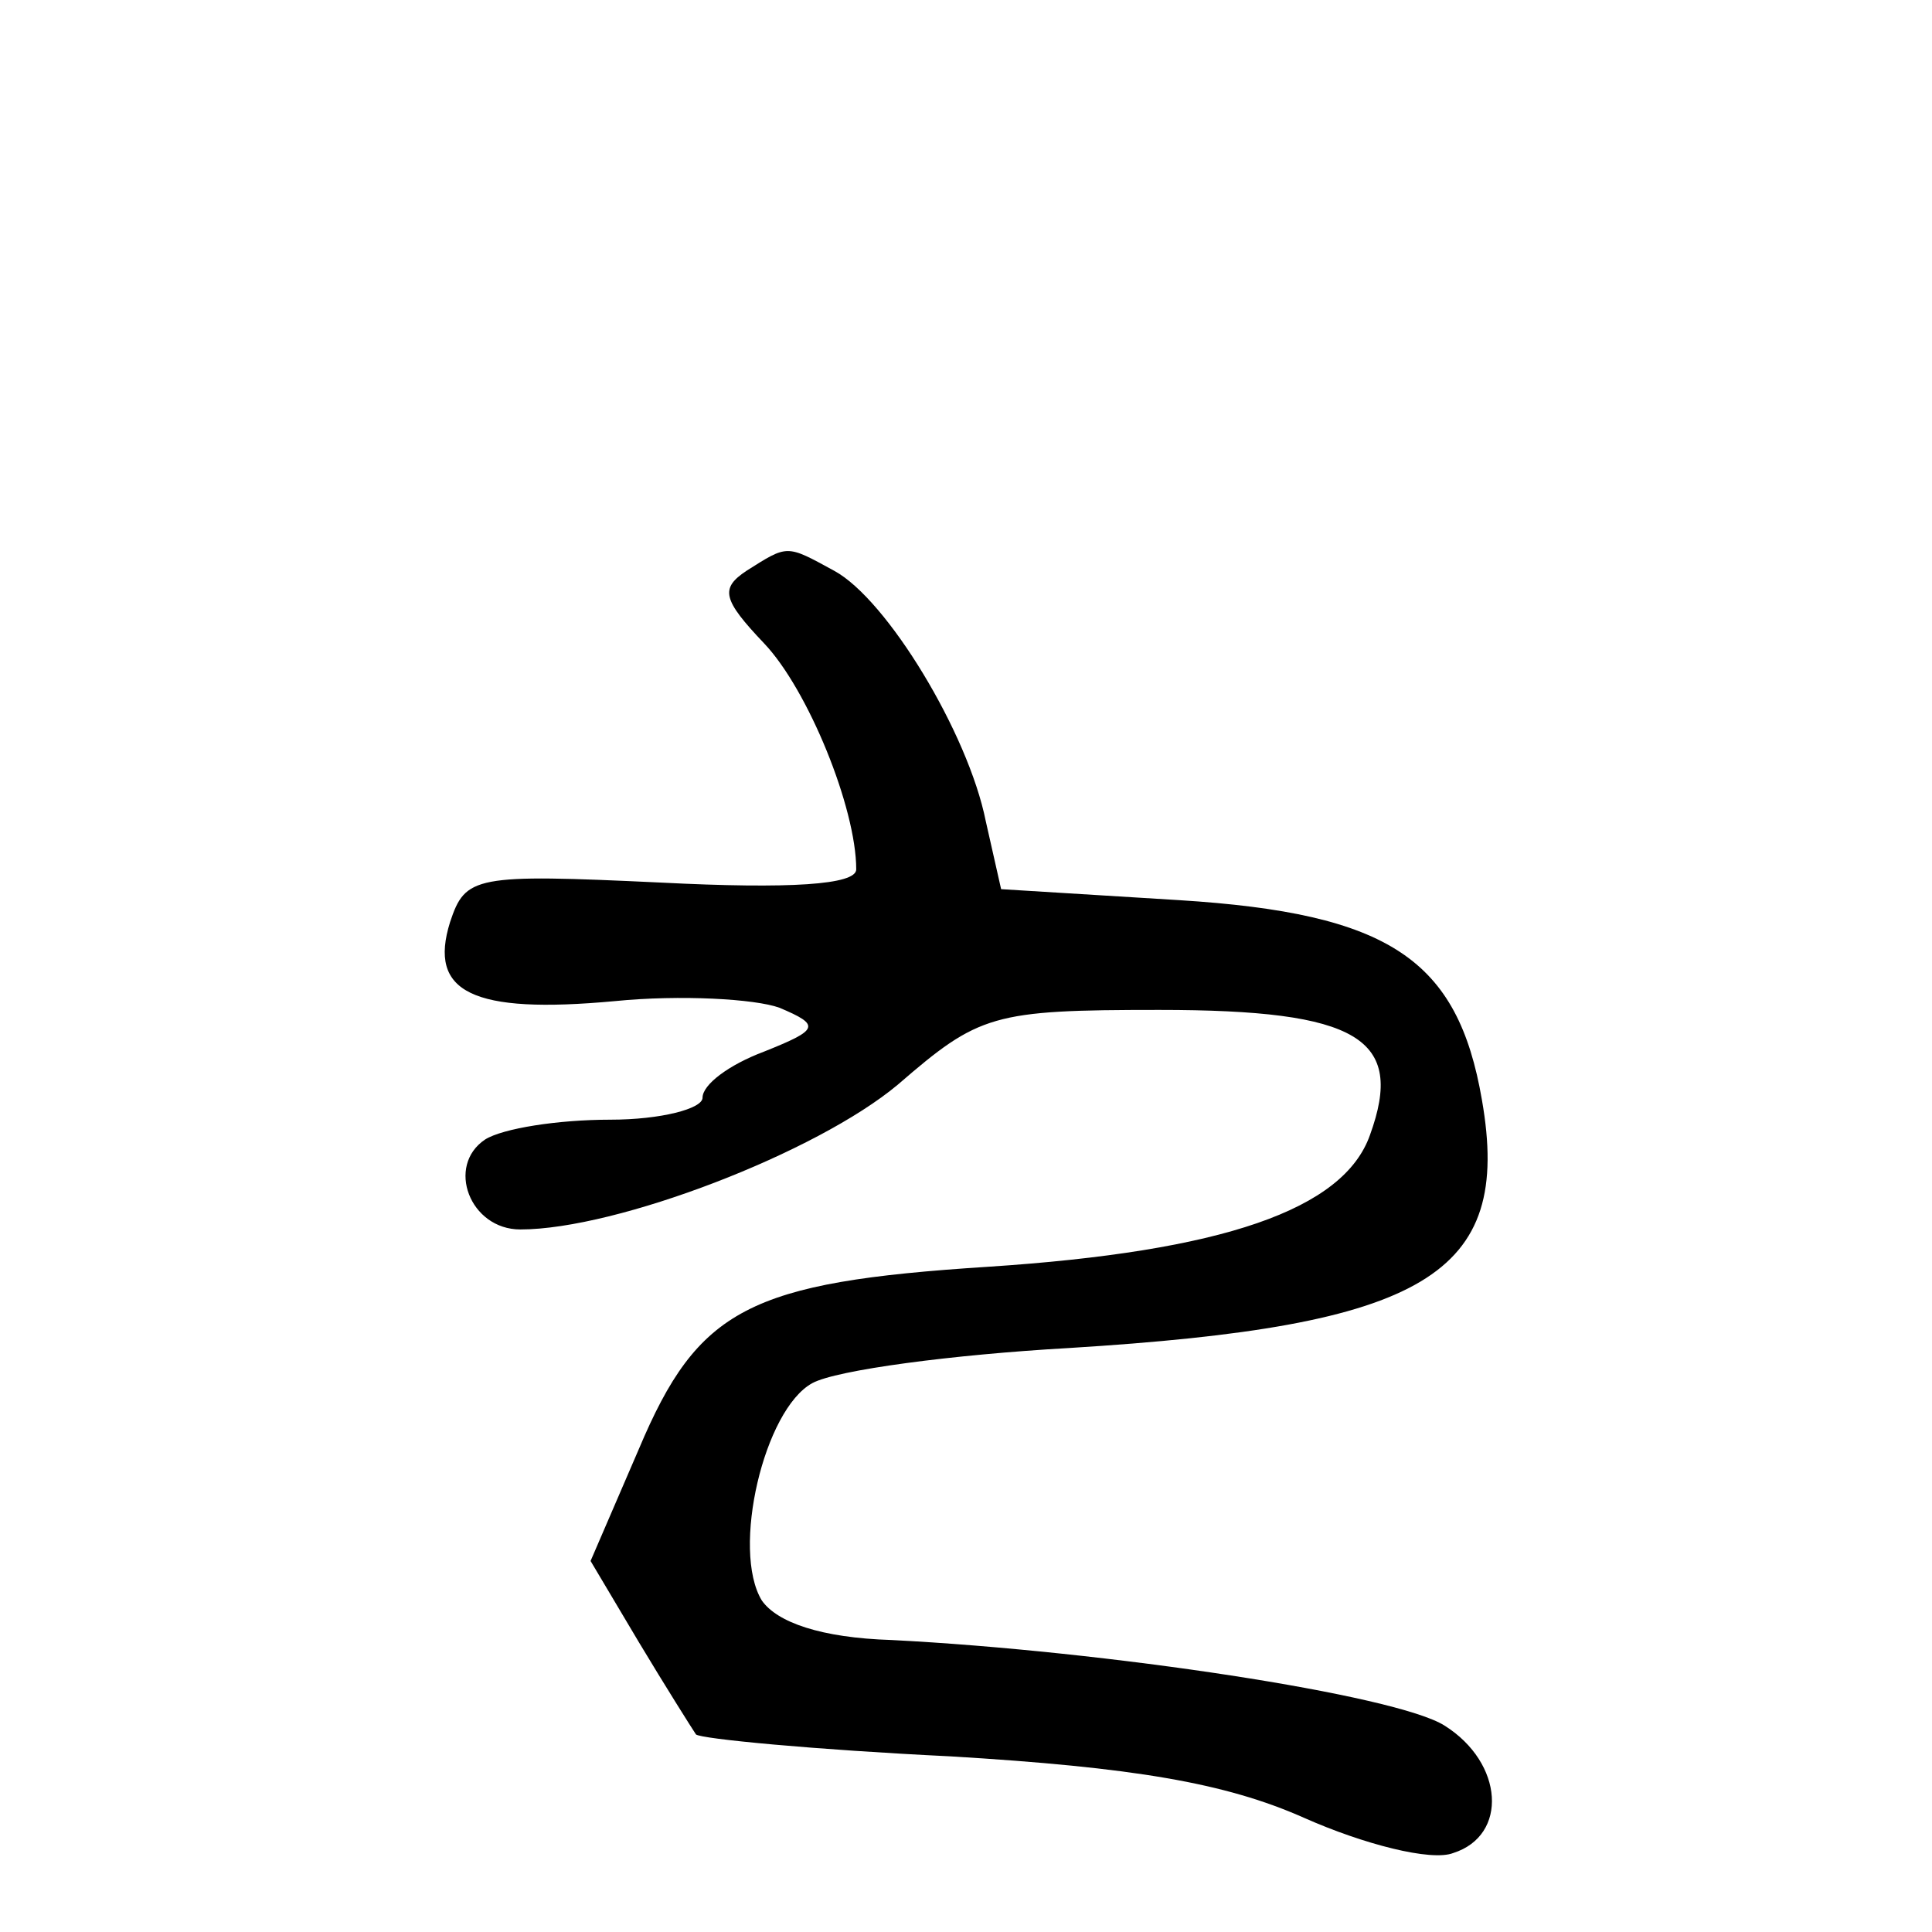
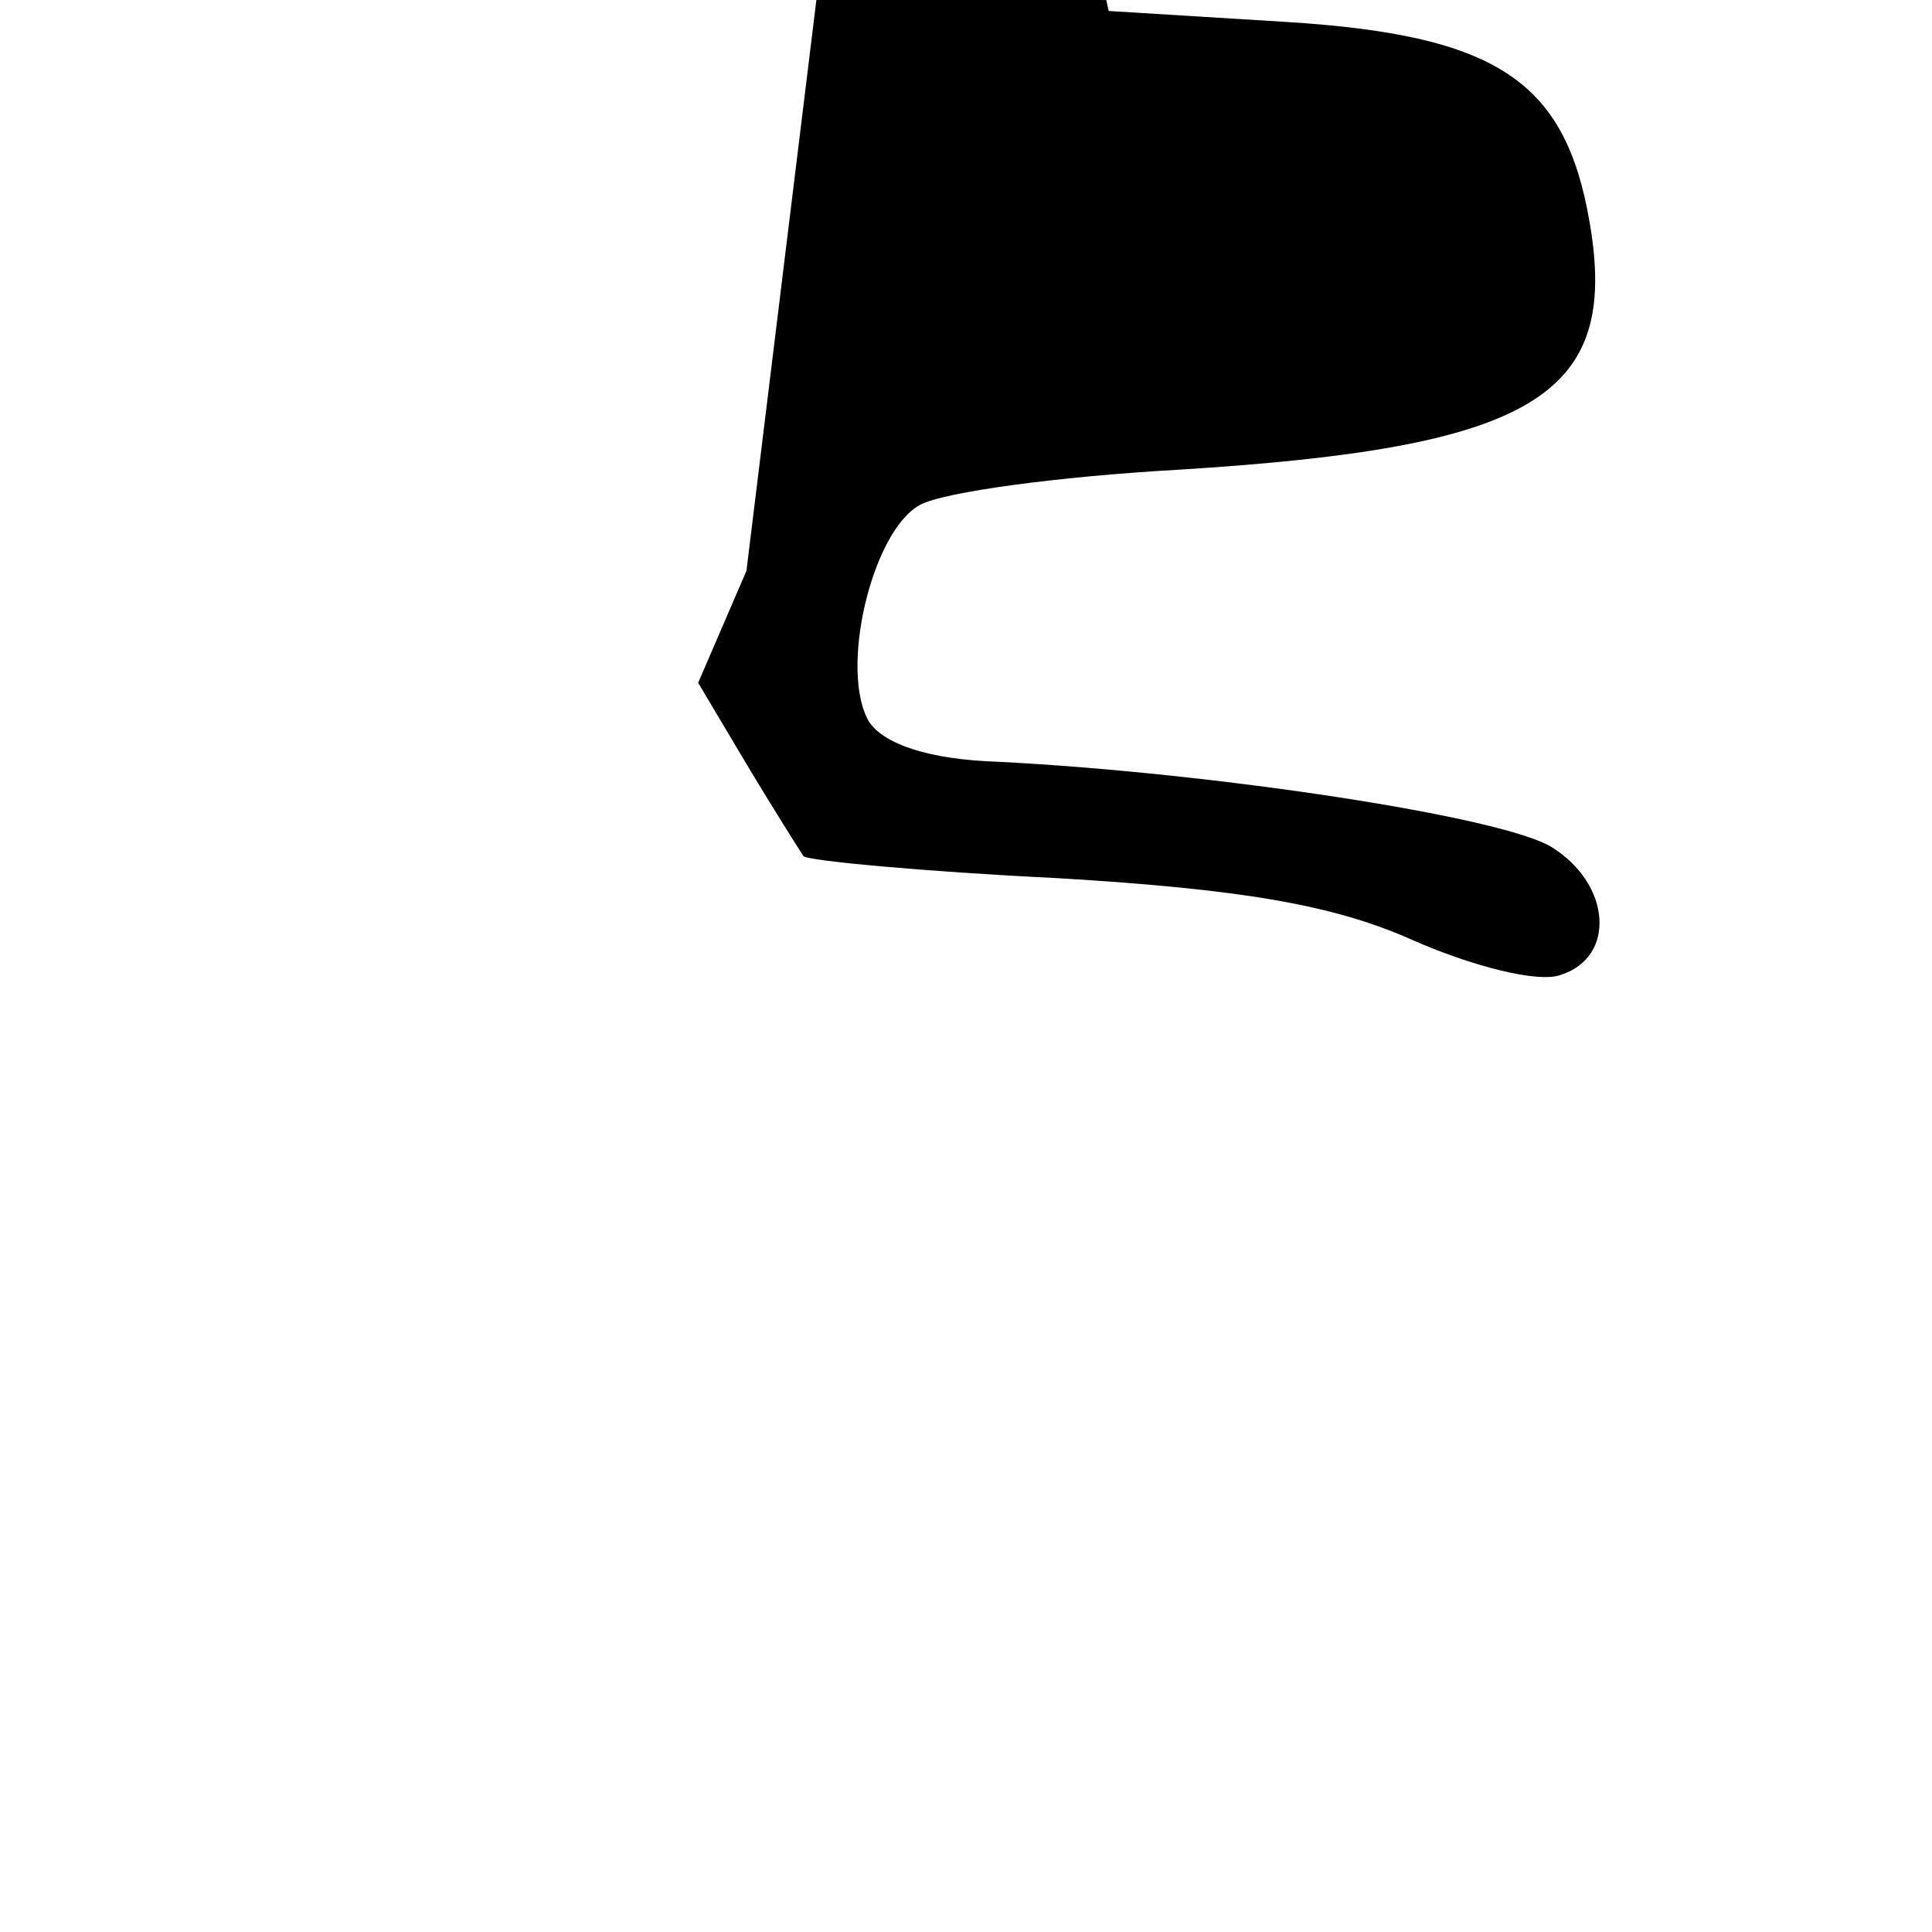
<svg xmlns="http://www.w3.org/2000/svg" version="1.0" width="88pt" height="88pt" viewBox="0 0 88 88" preserveAspectRatio="xMidYMid meet">
  <g transform="translate(0,88) scale(0.1,-0.1)" fill="#000000" stroke="none">
-     <path d="M340 620 c-12 -8 -11 -13 8 -33 20 -21 42 -75 42 -103 0 -7 -30 -9 -89 -6 -85 4 -89 3 -96 -18 -10 -32 10 -42 75 -36 30 3 64 1 75 -3 19 -8 18 -10 -7 -20 -16 -6 -28 -15 -28 -21 0 -5 -19 -10 -42 -10 -24 0 -49 -4 -57 -9 -18 -12 -7 -41 16 -41 44 0 135 35 172 66 37 32 43 34 119 34 91 0 112 -13 96 -57 -12 -34 -67 -53 -174 -60 -109 -7 -132 -19 -159 -83 l-22 -51 22 -37 c12 -20 24 -39 26 -42 2 -2 54 -7 116 -10 83 -5 125 -12 161 -28 27 -12 58 -20 68 -16 25 8 23 41 -4 58 -22 14 -154 34 -252 39 -32 1 -52 8 -59 18 -14 23 1 87 23 99 11 6 64 13 117 16 162 10 202 33 188 113 -11 64 -42 85 -138 91 l-81 5 -7 31 c-8 40 -45 101 -69 114 -22 12 -21 12 -40 0z" />
+     <path d="M340 620 l-22 -51 22 -37 c12 -20 24 -39 26 -42 2 -2 54 -7 116 -10 83 -5 125 -12 161 -28 27 -12 58 -20 68 -16 25 8 23 41 -4 58 -22 14 -154 34 -252 39 -32 1 -52 8 -59 18 -14 23 1 87 23 99 11 6 64 13 117 16 162 10 202 33 188 113 -11 64 -42 85 -138 91 l-81 5 -7 31 c-8 40 -45 101 -69 114 -22 12 -21 12 -40 0z" />
  </g>
</svg>